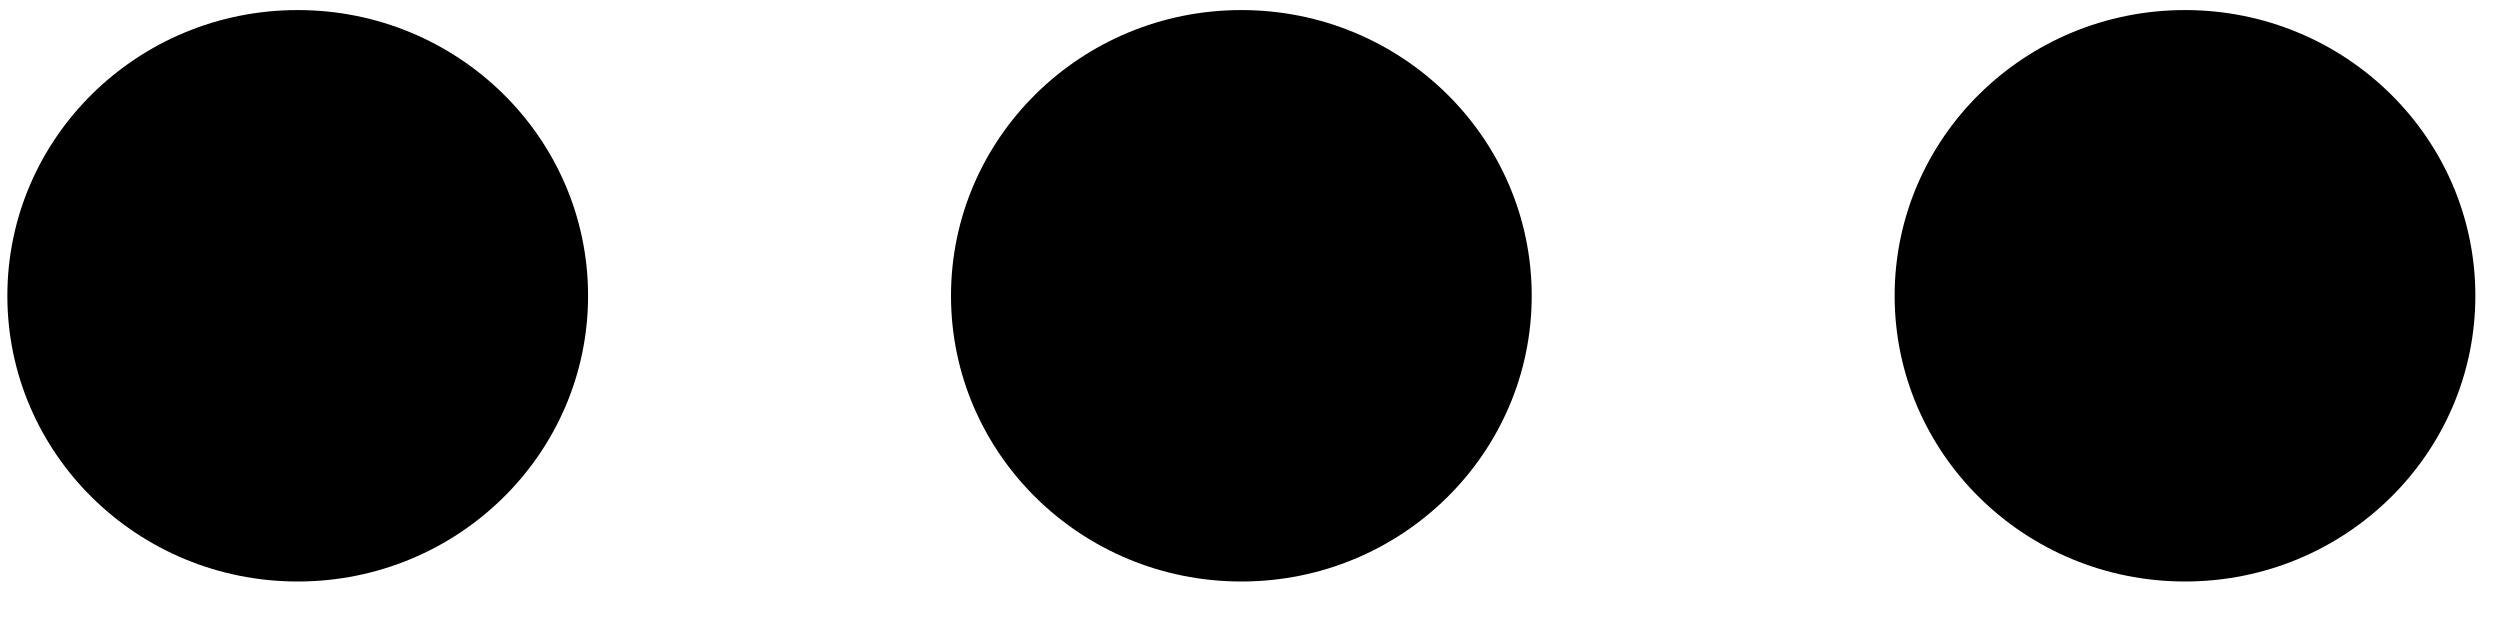
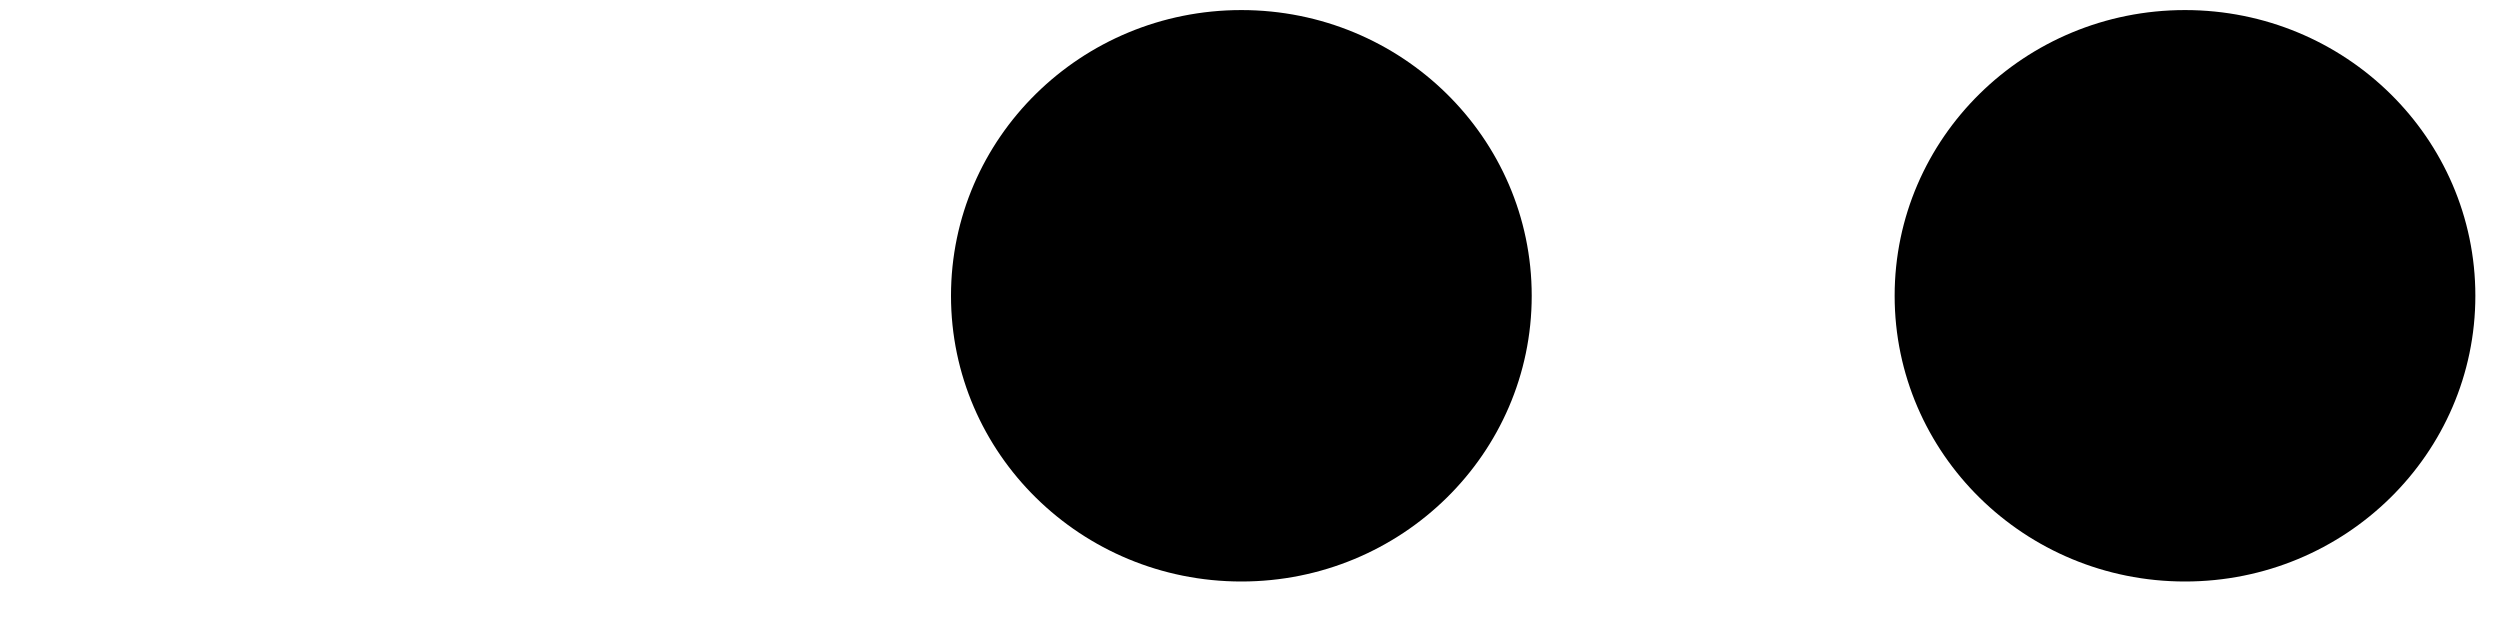
<svg xmlns="http://www.w3.org/2000/svg" width="35" height="9" viewBox="0 0 35 9" fill="none">
-   <ellipse cx="4.168" cy="4.141" rx="4.065" ry="4" fill="black" />
  <ellipse cx="30.59" cy="4.141" rx="4.065" ry="4" fill="black" />
  <ellipse cx="17.379" cy="4.141" rx="4.065" ry="4" fill="black" />
</svg>